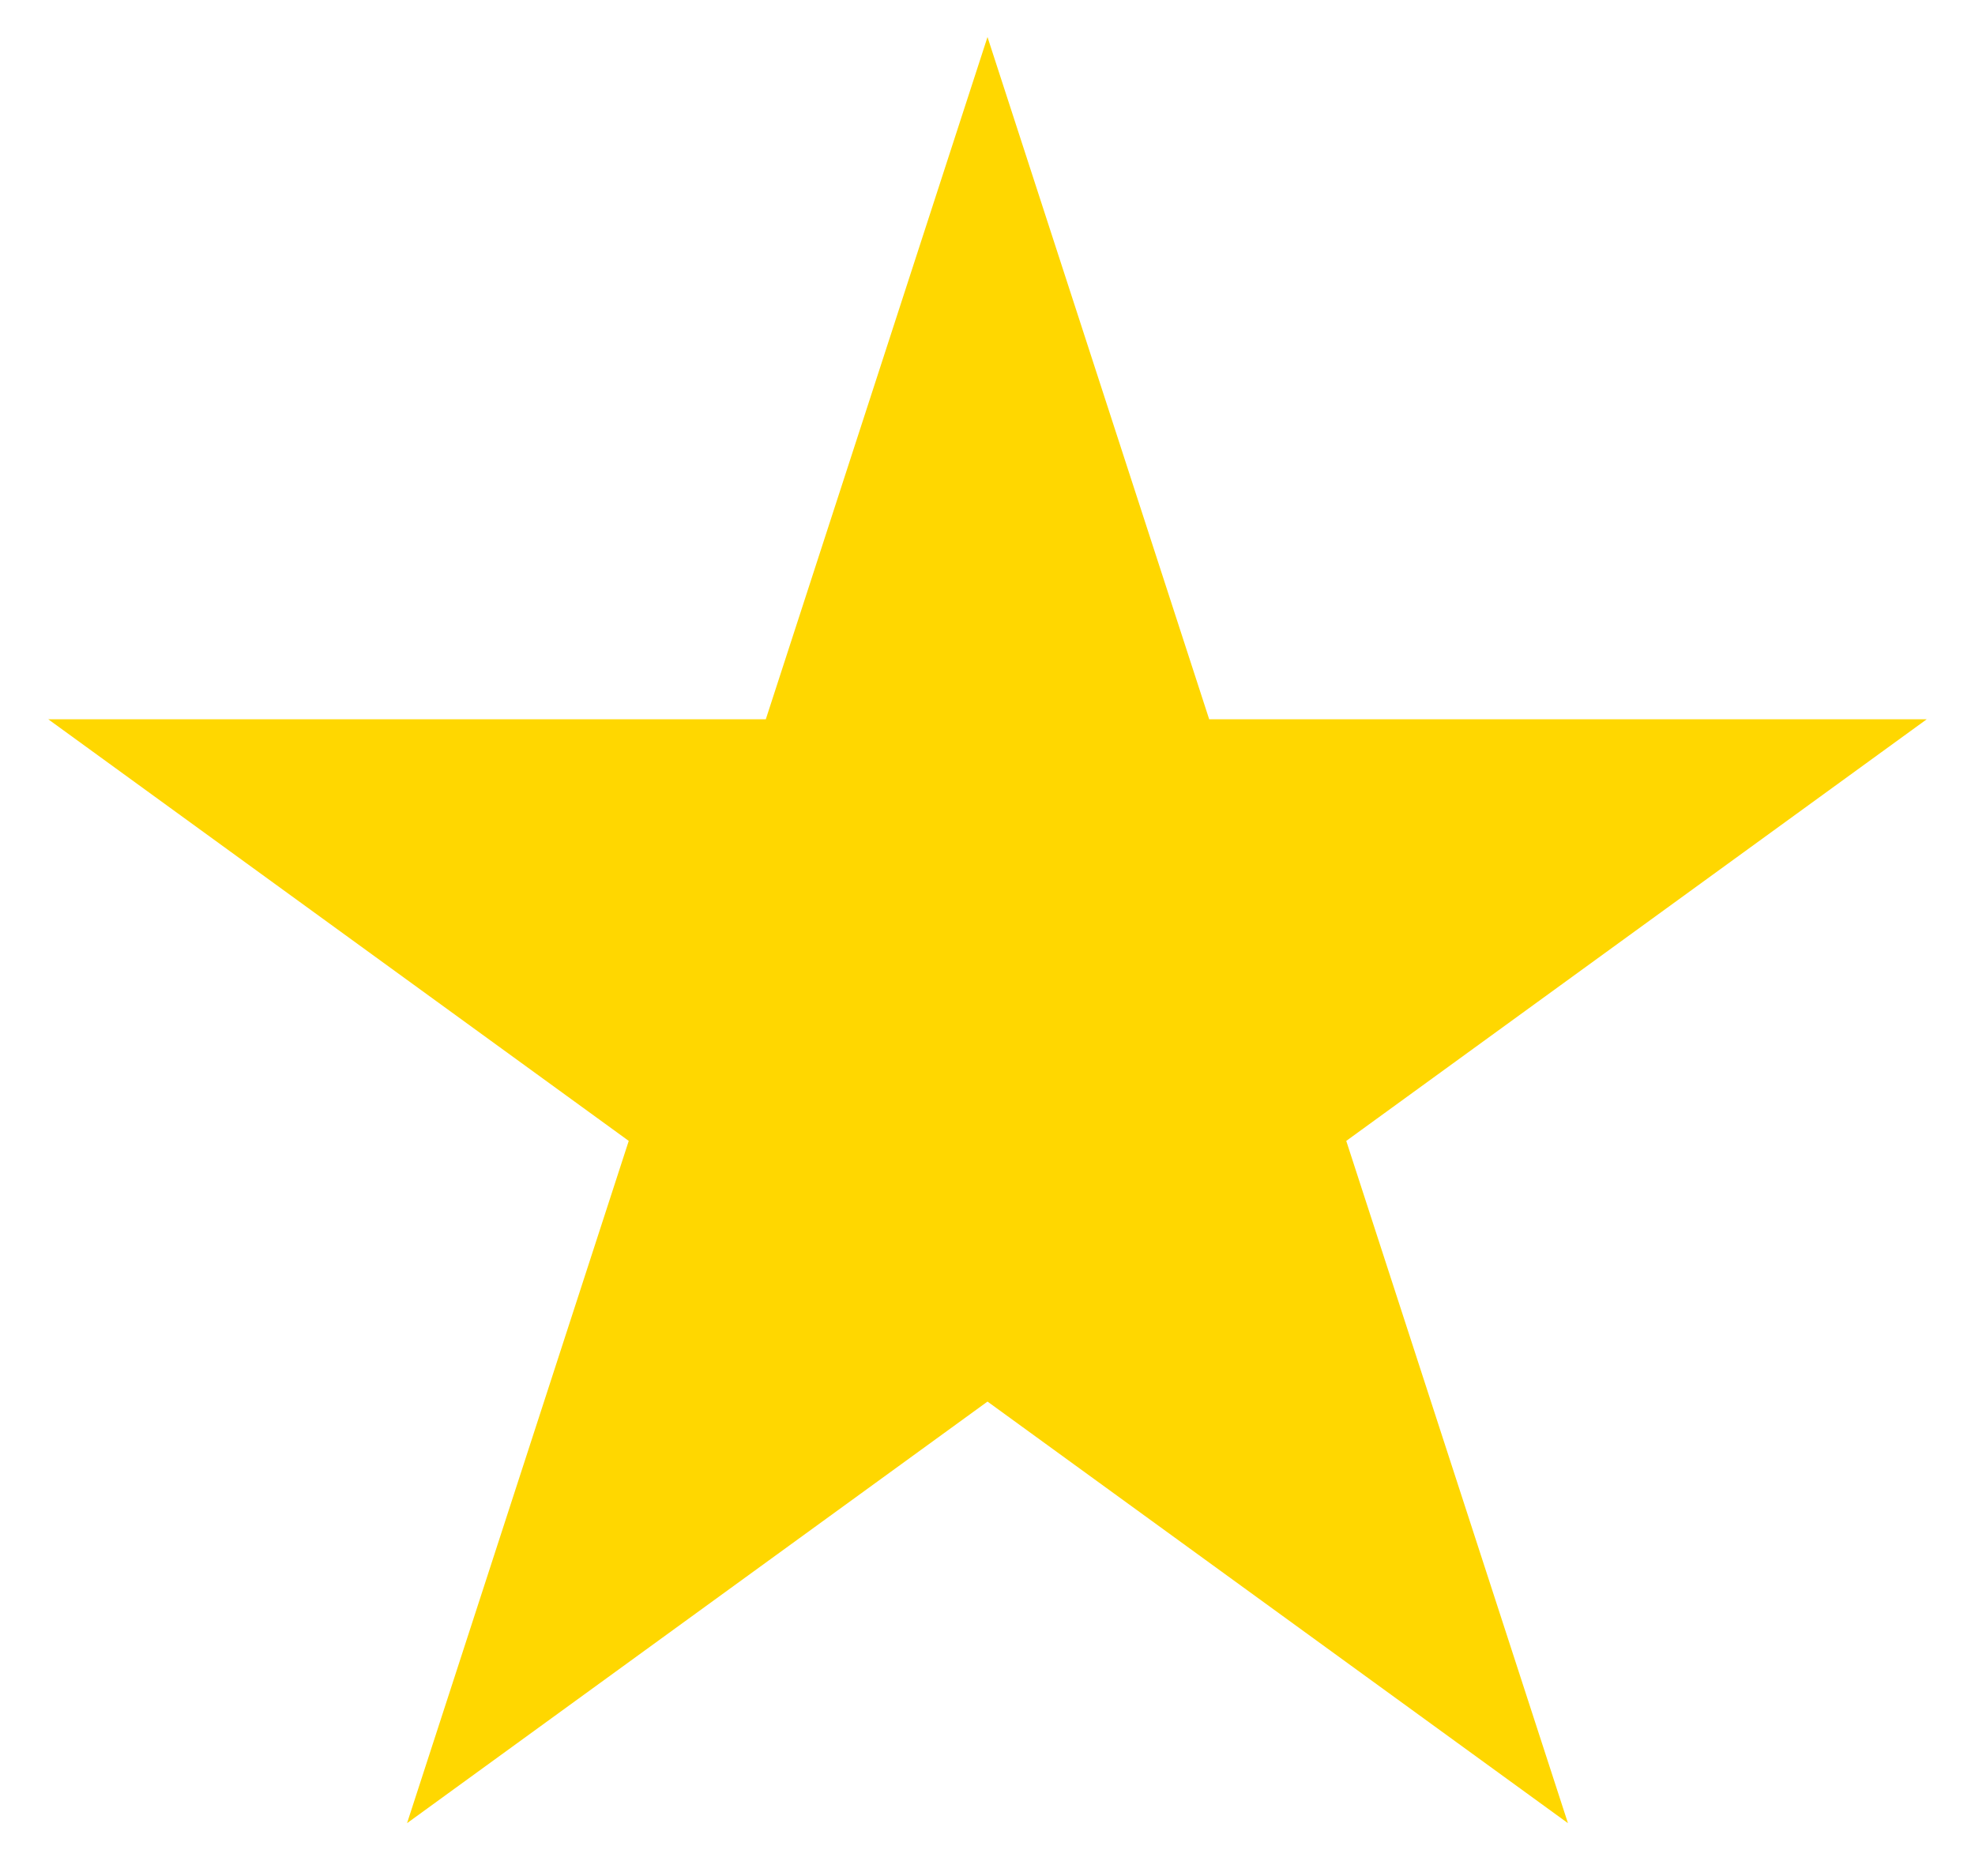
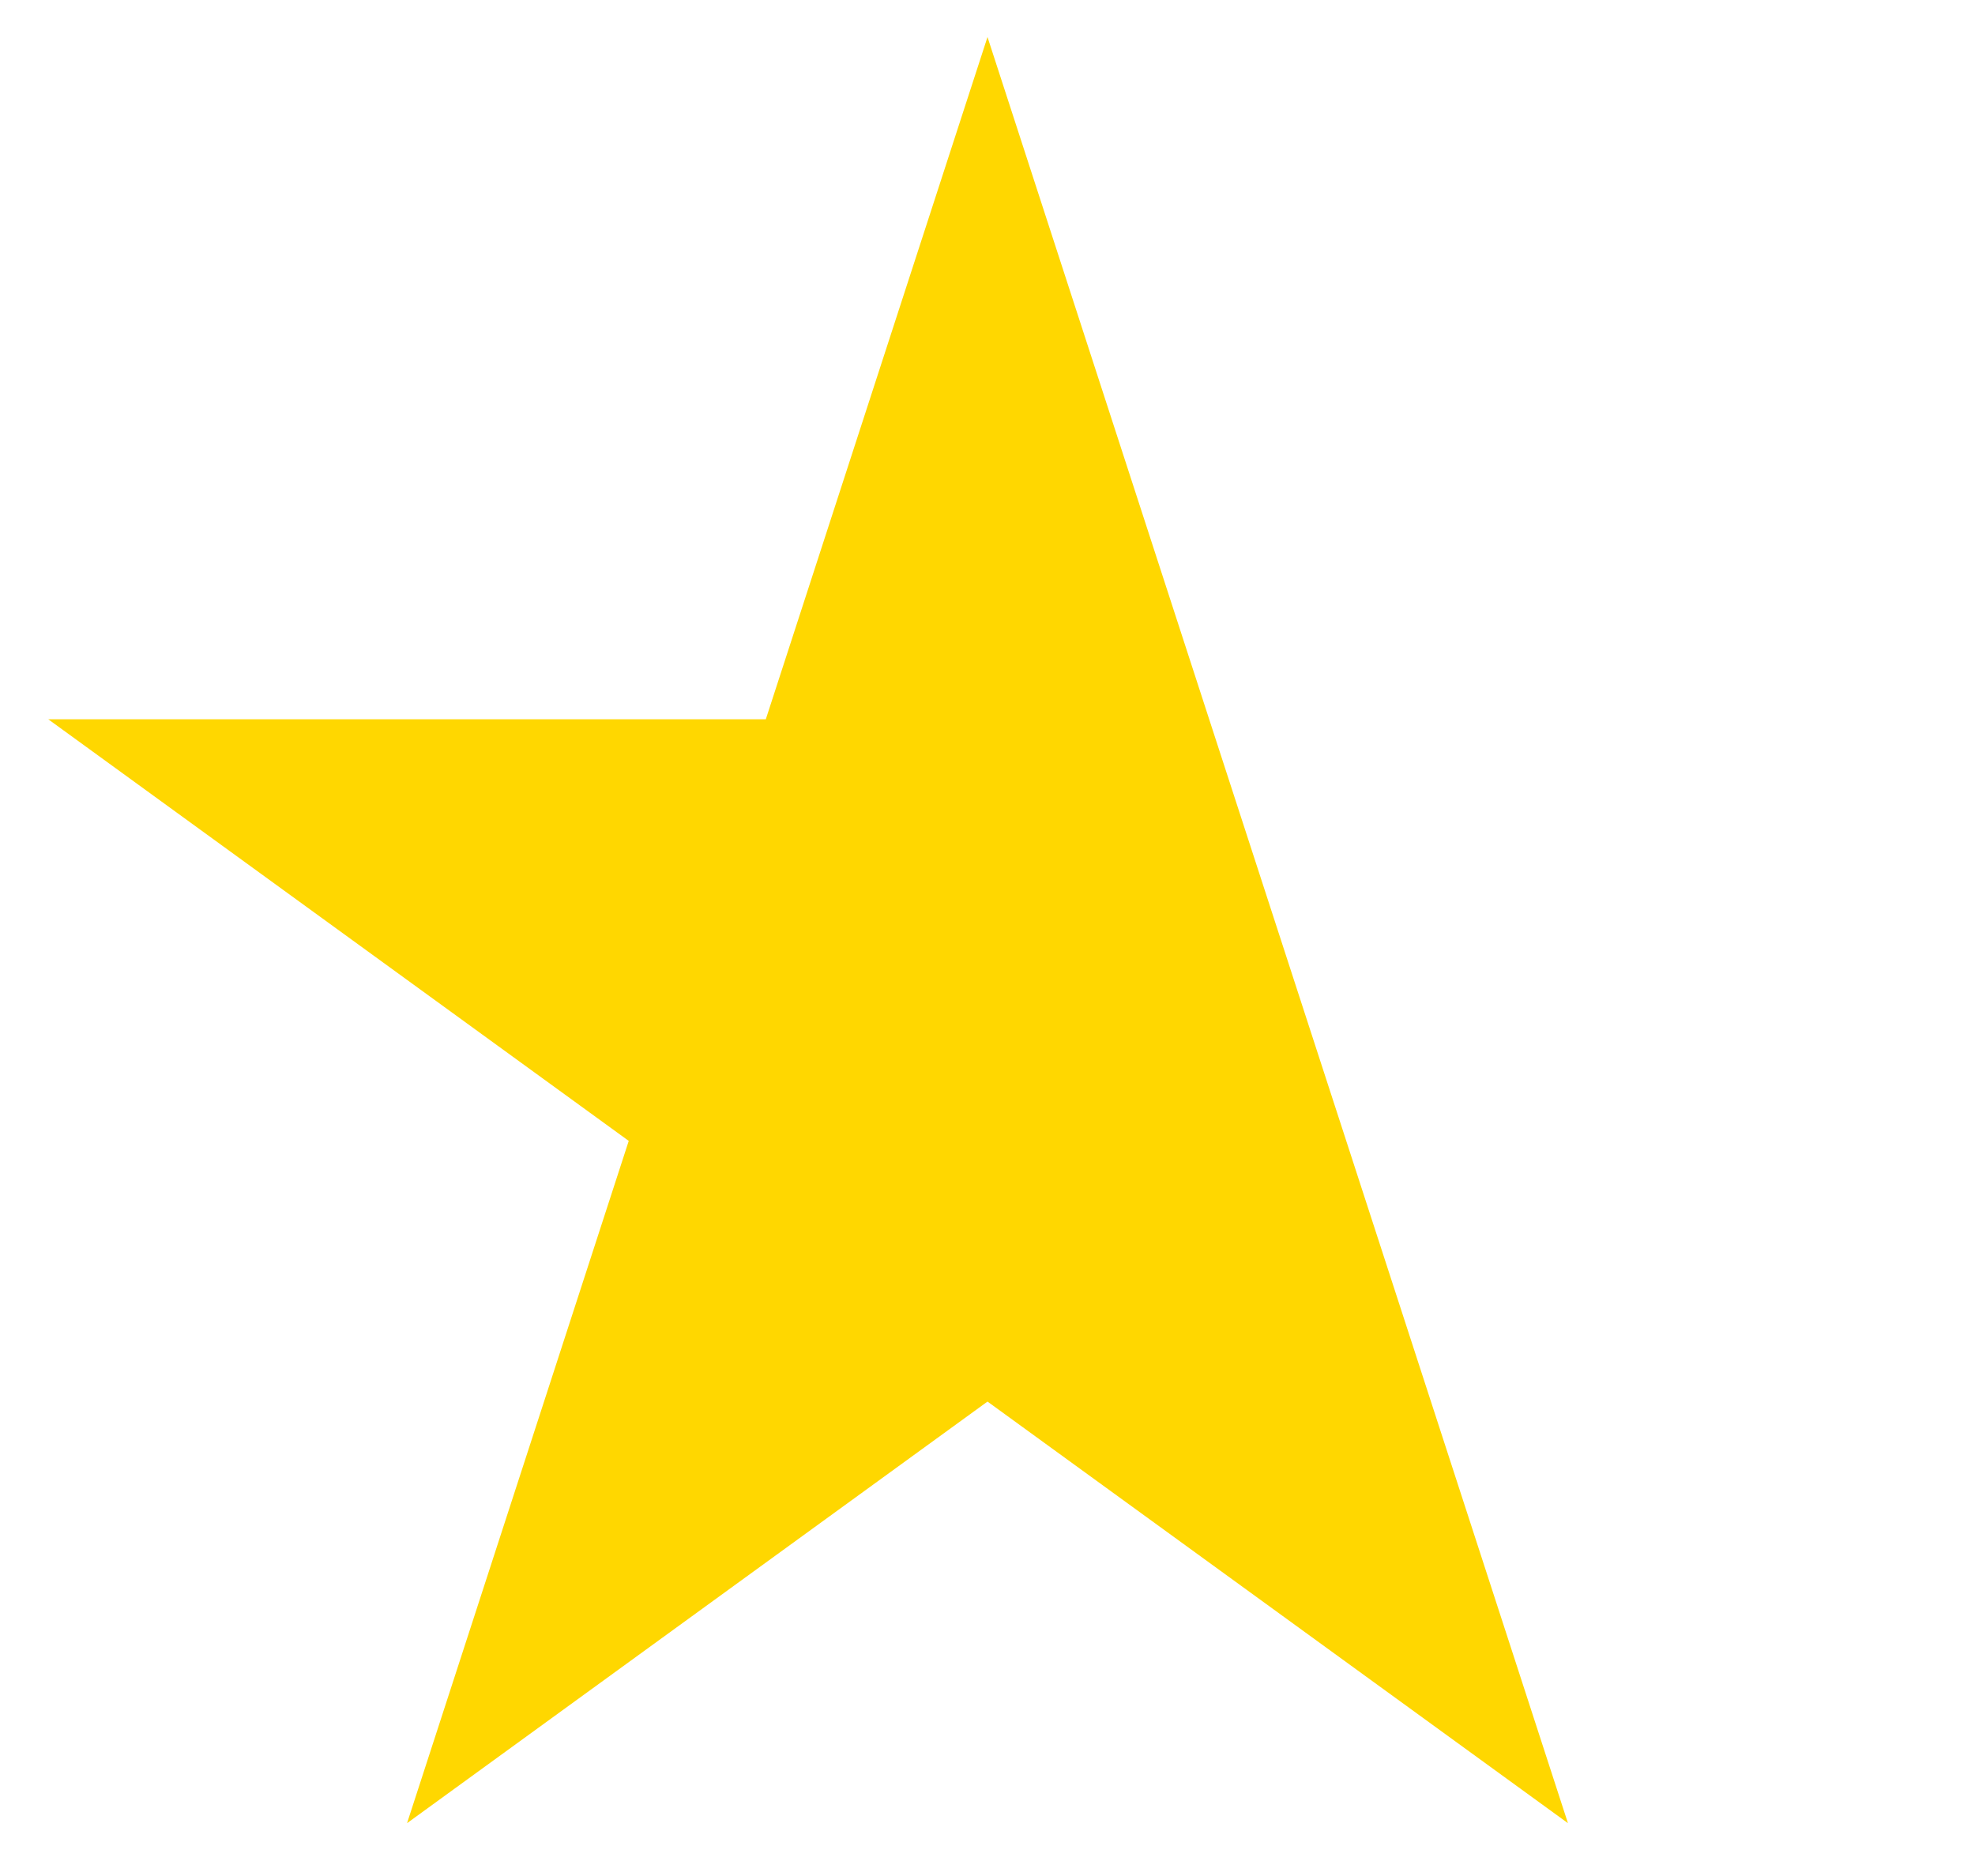
<svg xmlns="http://www.w3.org/2000/svg" width="20" height="19" viewBox="0 0 20 19" fill="none">
-   <path id="Star 1" d="M10 0.375L12.245 7.285H19.511L13.633 11.555L15.878 18.465L10 14.195L4.122 18.465L6.367 11.555L0.489 7.285H7.755L10 0.375Z" fill="#FFD700" />
+   <path id="Star 1" d="M10 0.375L12.245 7.285L13.633 11.555L15.878 18.465L10 14.195L4.122 18.465L6.367 11.555L0.489 7.285H7.755L10 0.375Z" fill="#FFD700" />
</svg>